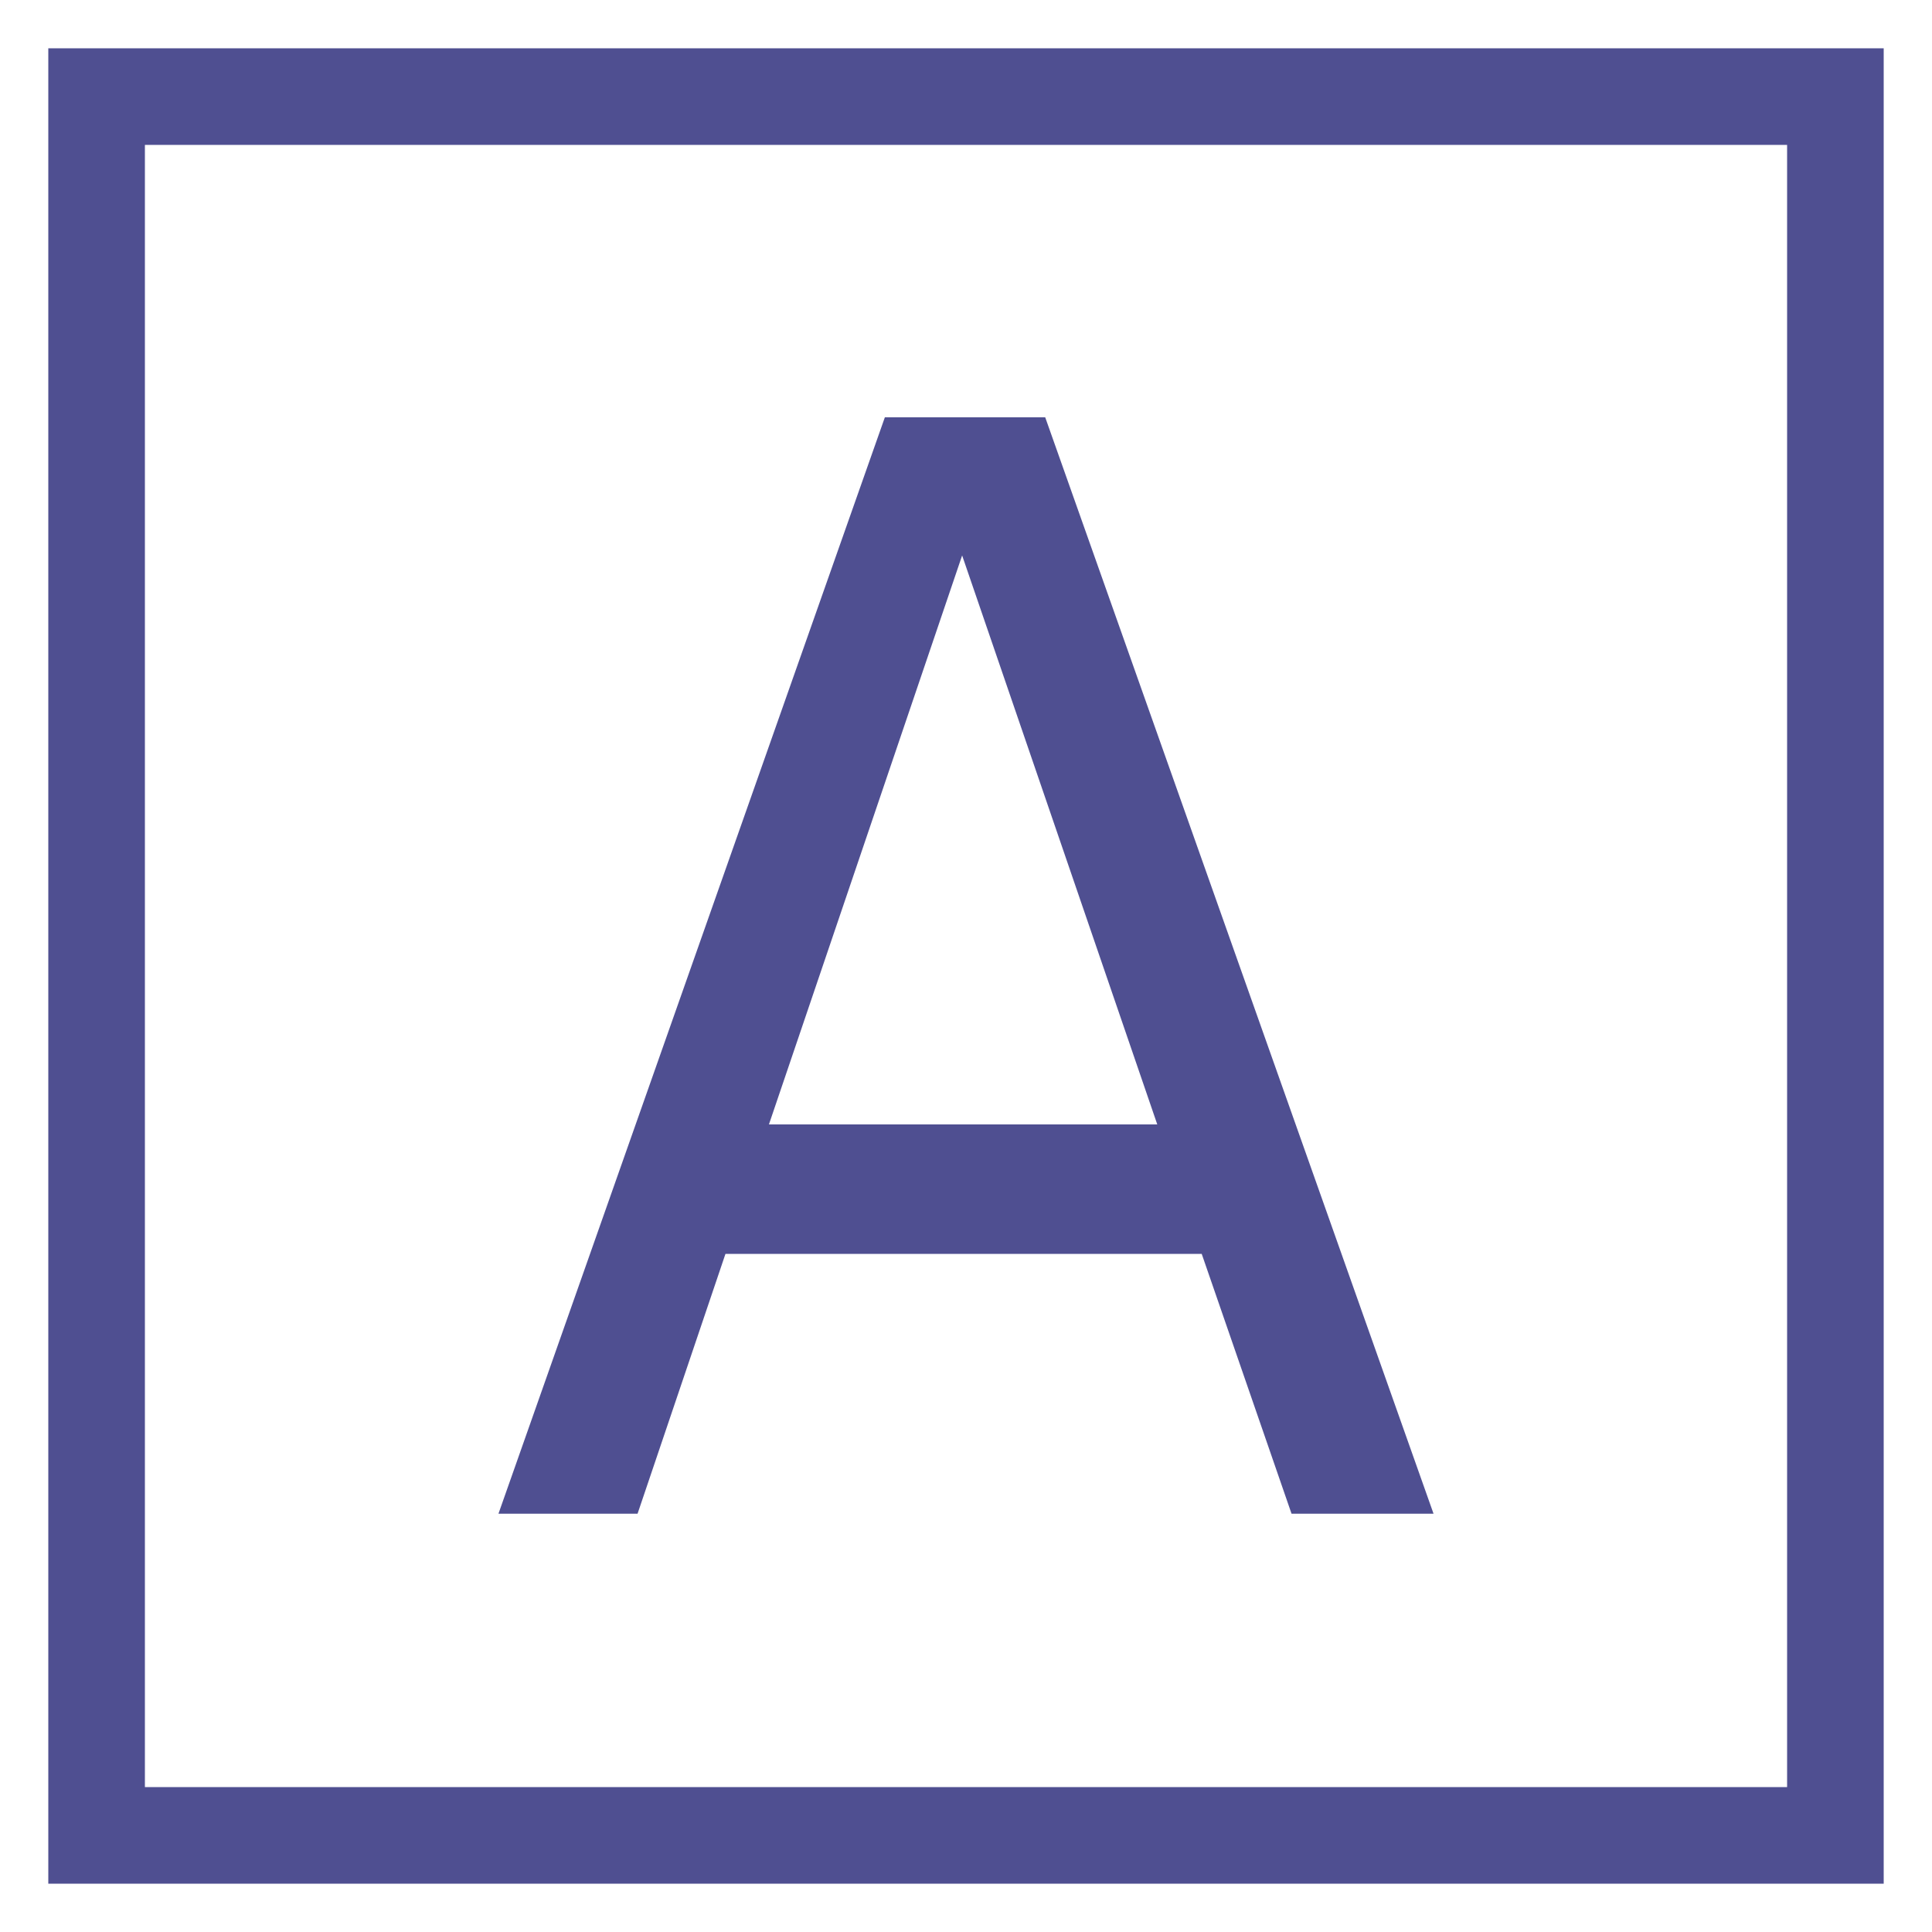
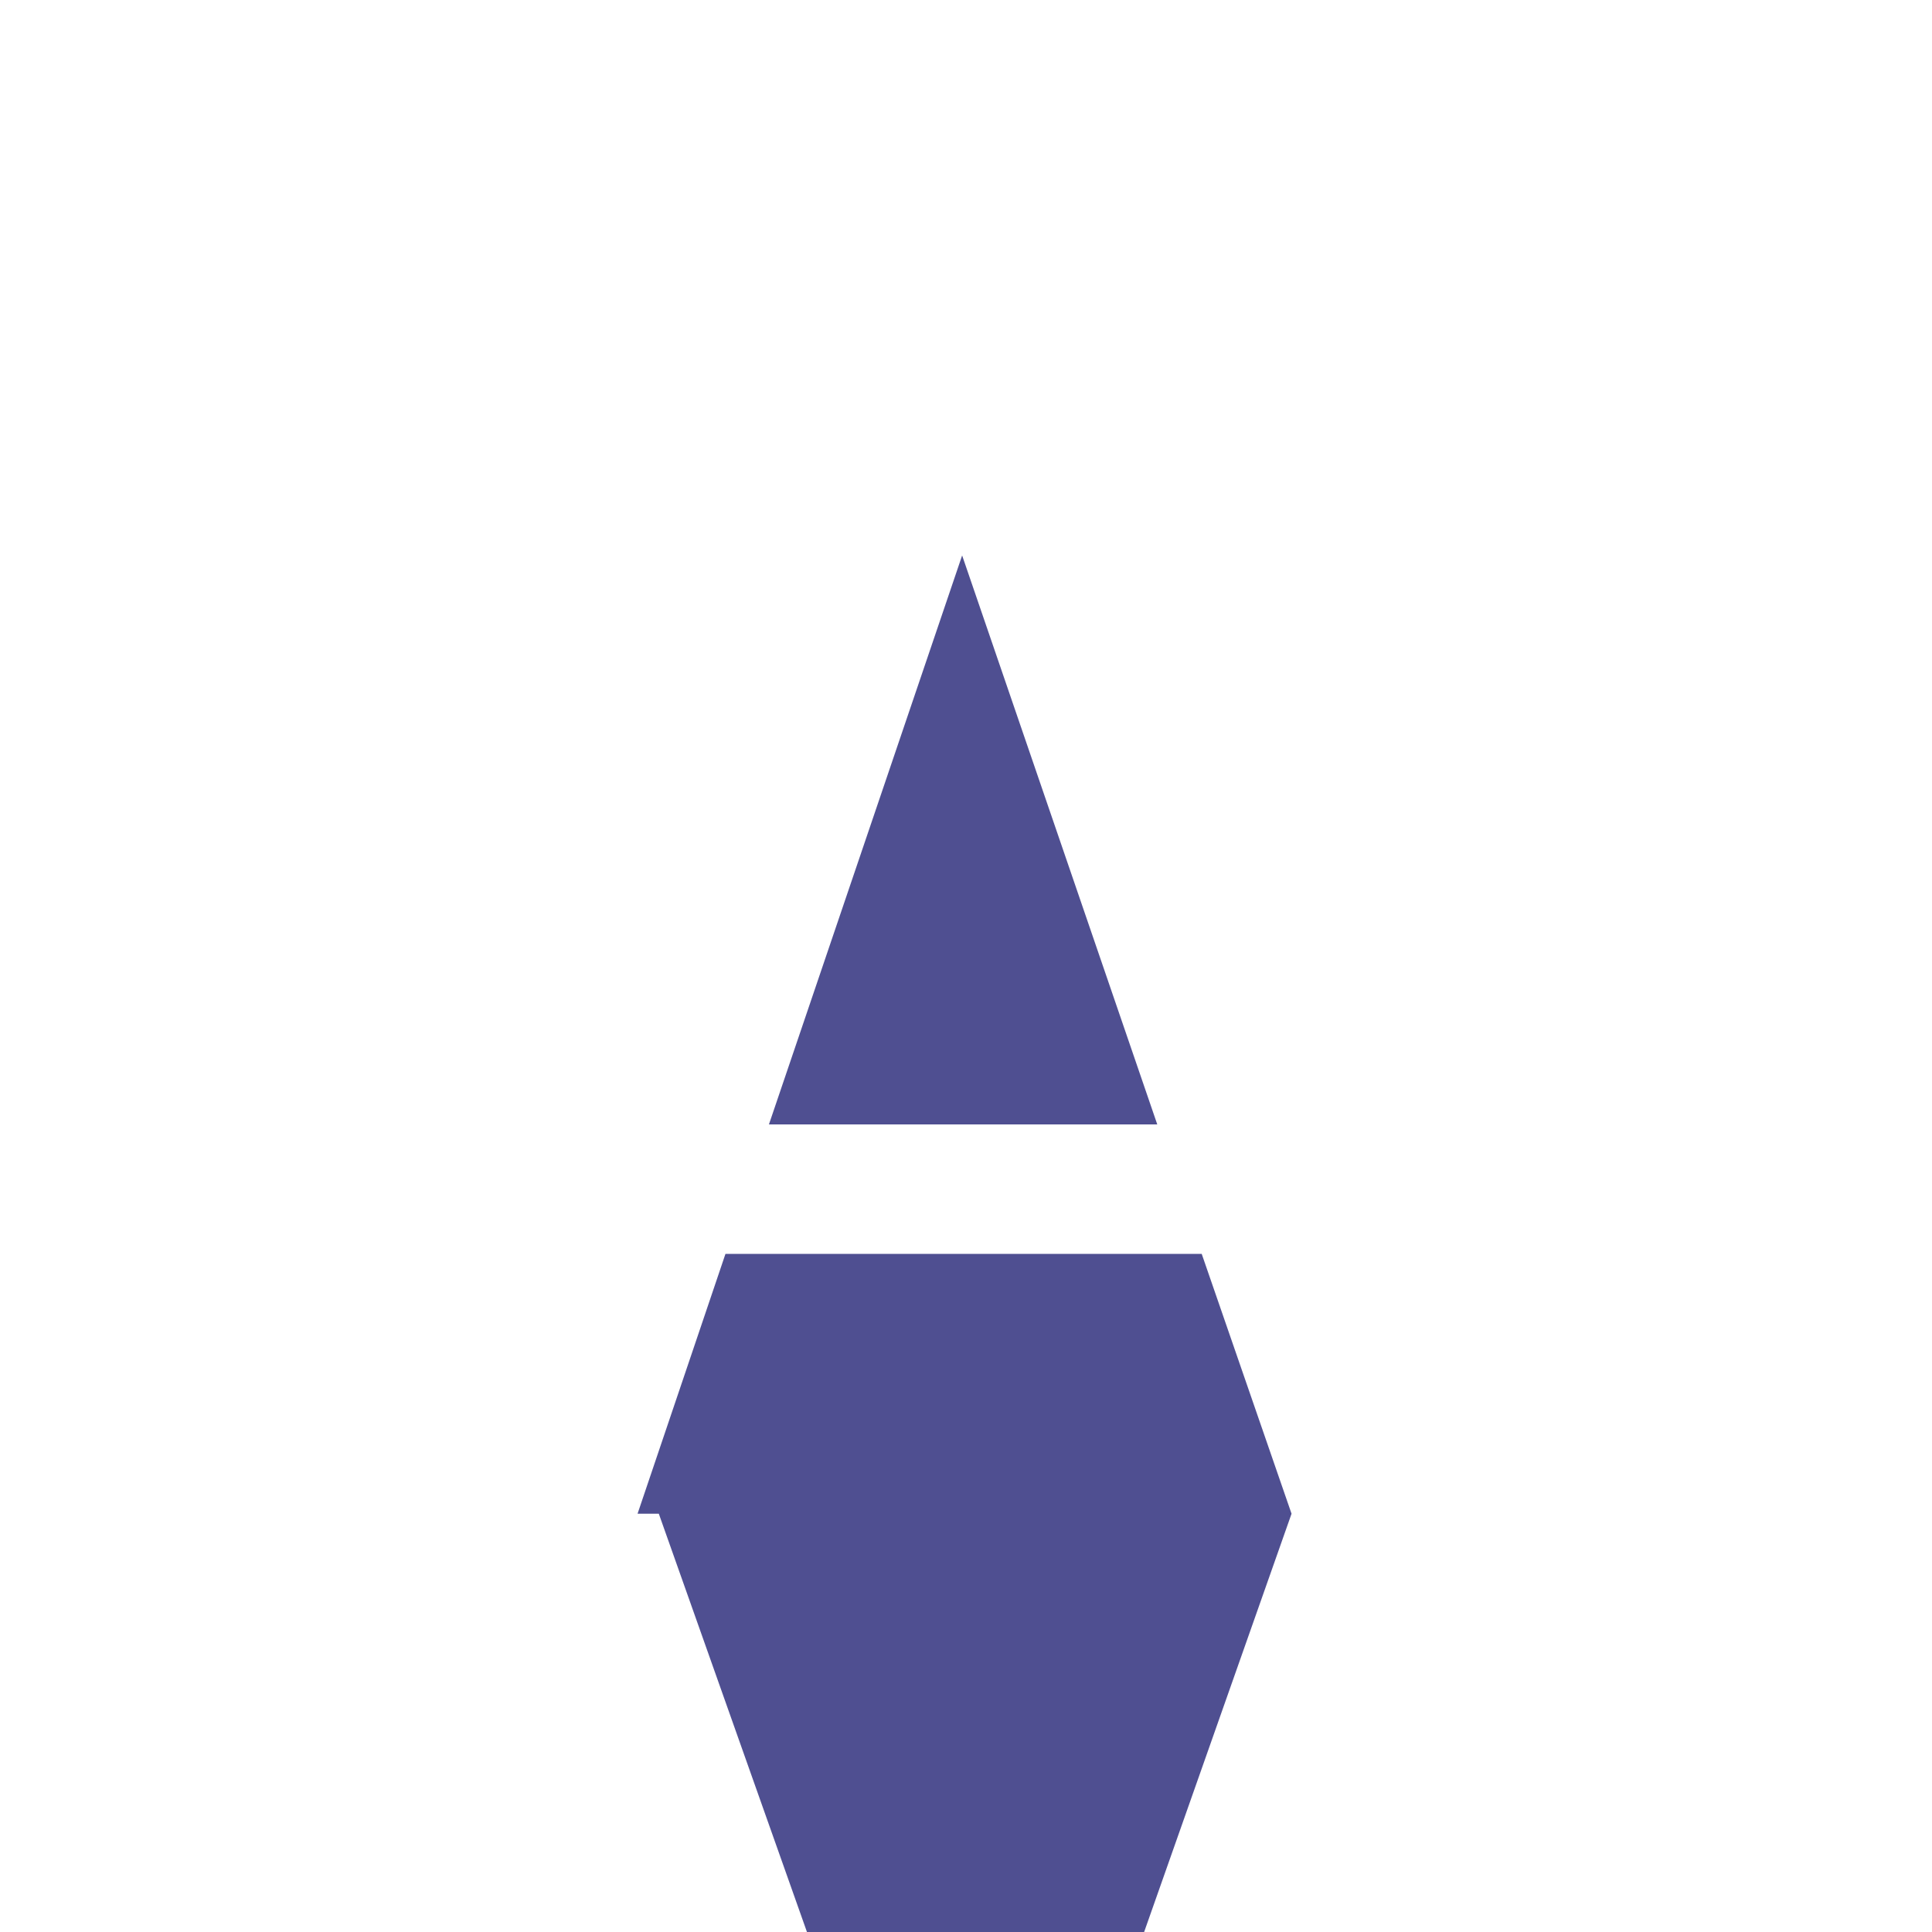
<svg xmlns="http://www.w3.org/2000/svg" id="Flächen" viewBox="0 0 20 20">
  <defs>
    <style>
      .cls-1 {
        fill: #4f4f91;
      }
    </style>
  </defs>
-   <path class="cls-1" d="M19.5,19.5H.5V.5h19v19ZM1.5,18.5h17V1.5H1.5v17Z" />
-   <path class="cls-1" d="M13.37,15.67l-.93-2.69h-4.93l-.91,2.69h-1.44l4-11.35h1.66l4.02,11.35h-1.47ZM9.96,5.75l-2,5.89h4.02l-2.02-5.89Z" />
+   <path class="cls-1" d="M13.37,15.67l-.93-2.69h-4.93l-.91,2.69h-1.44h1.66l4.02,11.35h-1.47ZM9.96,5.75l-2,5.89h4.02l-2.02-5.89Z" />
</svg>